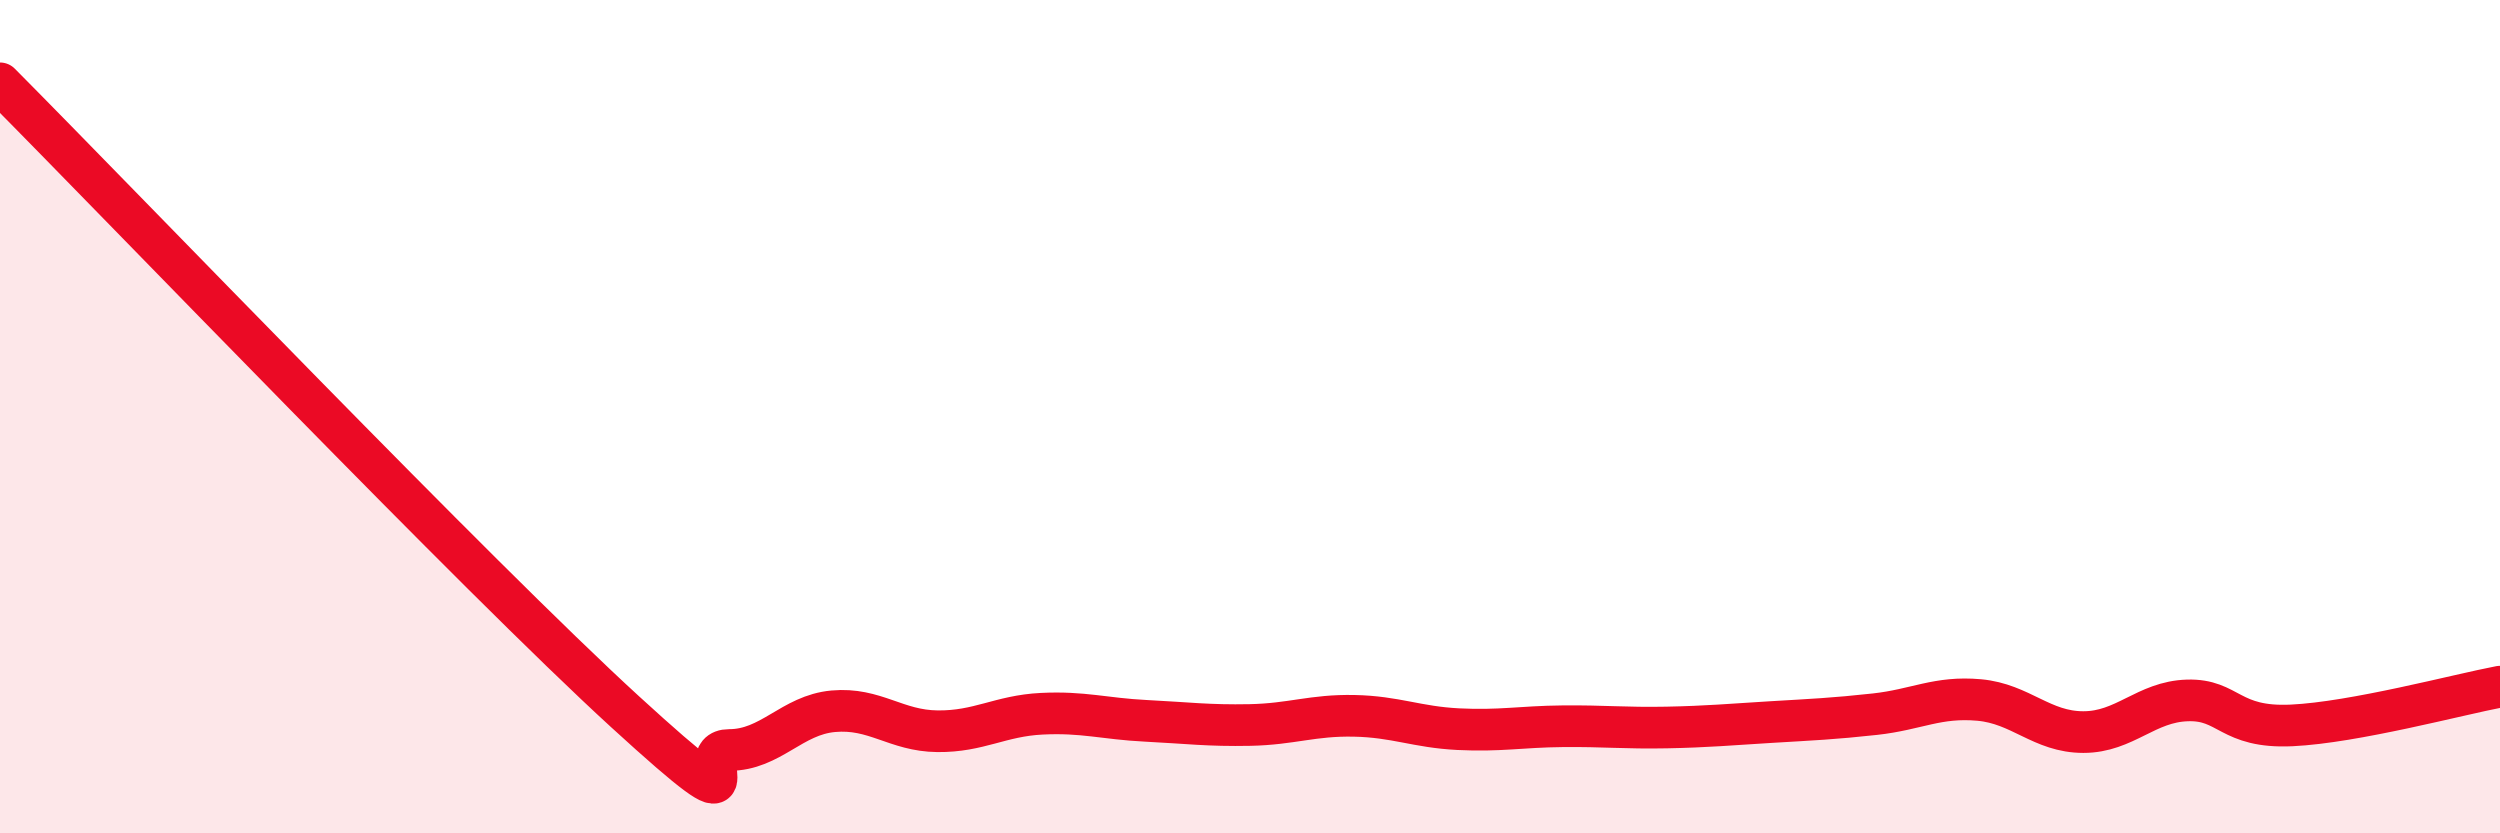
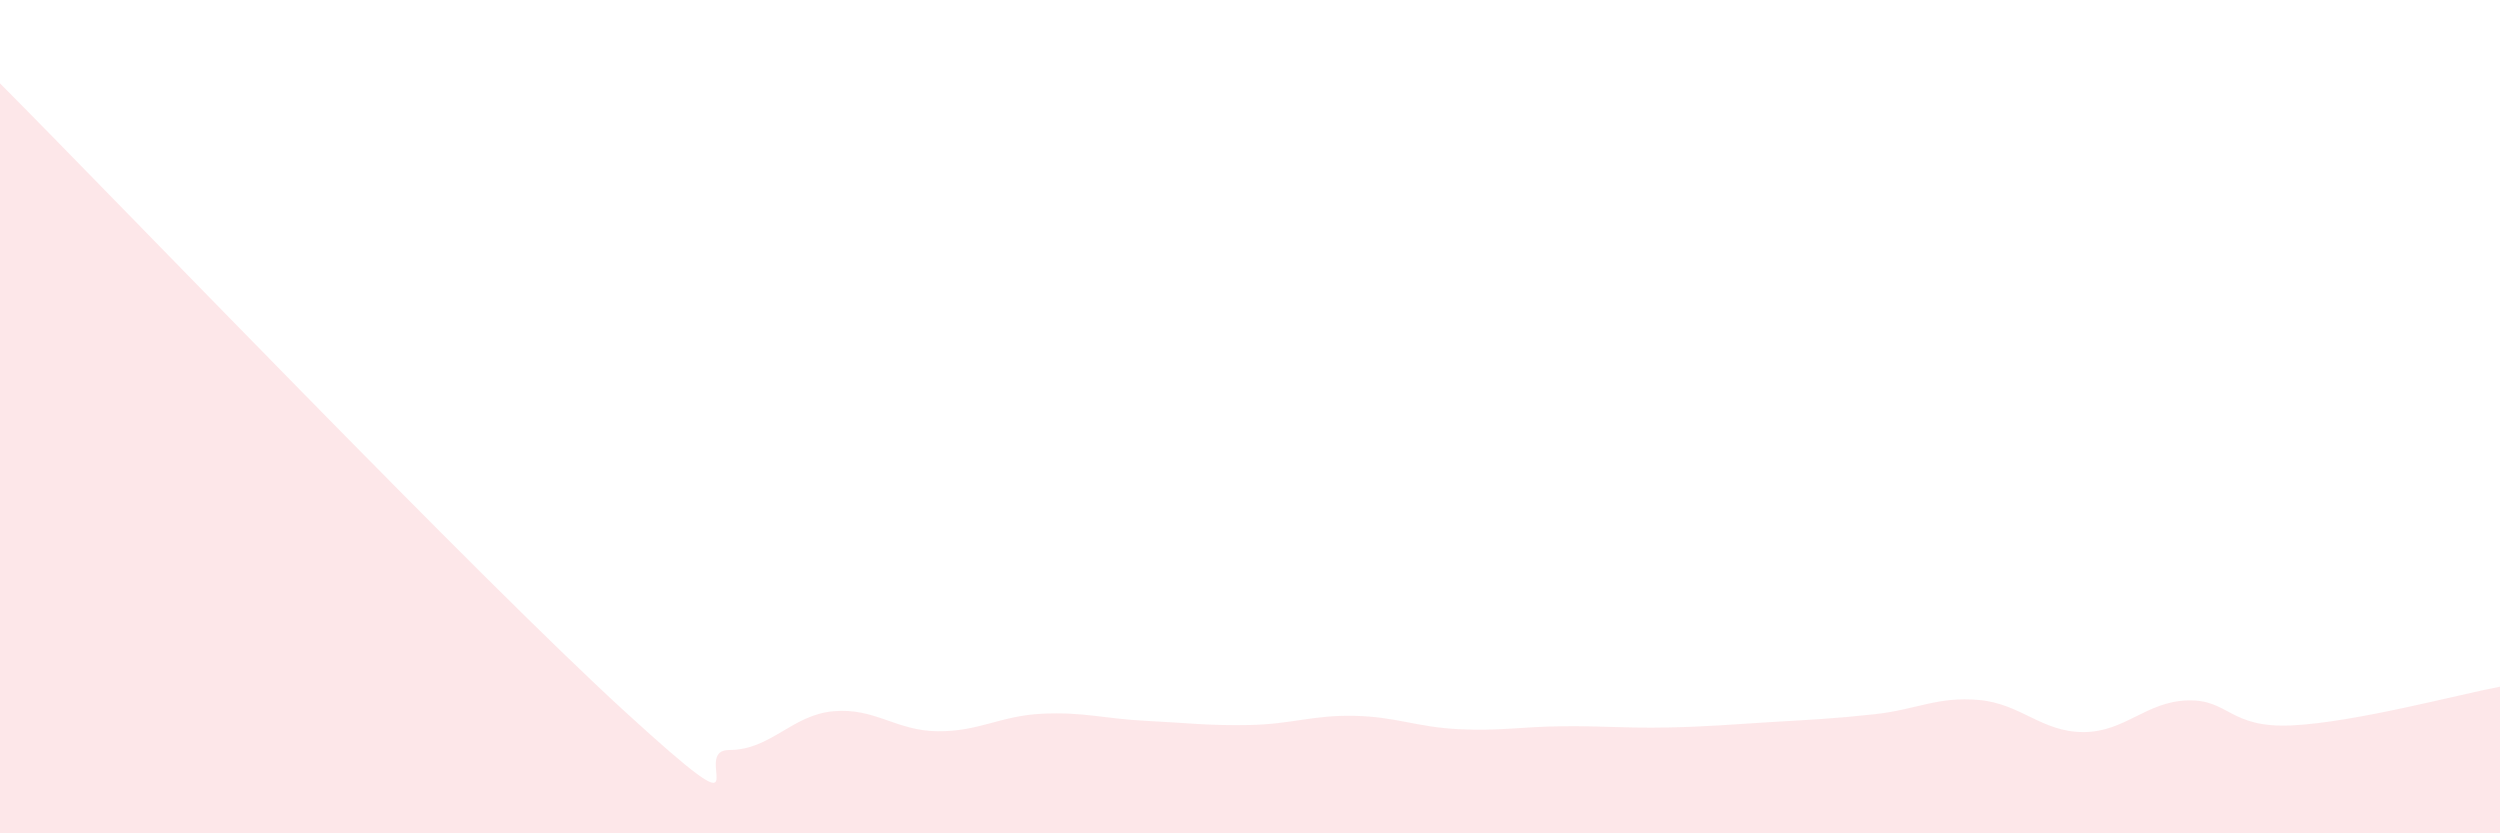
<svg xmlns="http://www.w3.org/2000/svg" width="60" height="20" viewBox="0 0 60 20">
  <path d="M 0,2 C 3,5.02 11.5,13.88 15,17.08 C 18.5,20.28 16.5,18 17.5,18 C 18.5,18 19,17.16 20,17.07 C 21,16.98 21.5,17.54 22.5,17.55 C 23.5,17.56 24,17.18 25,17.13 C 26,17.08 26.5,17.25 27.5,17.3 C 28.5,17.35 29,17.42 30,17.4 C 31,17.38 31.5,17.16 32.5,17.18 C 33.5,17.2 34,17.45 35,17.5 C 36,17.55 36.5,17.44 37.5,17.43 C 38.5,17.42 39,17.48 40,17.46 C 41,17.44 41.5,17.39 42.5,17.33 C 43.5,17.27 44,17.25 45,17.14 C 46,17.03 46.5,16.71 47.5,16.8 C 48.5,16.89 49,17.57 50,17.57 C 51,17.57 51.5,16.84 52.5,16.81 C 53.5,16.78 53.5,17.48 55,17.41 C 56.5,17.34 59,16.67 60,16.48L60 20L0 20Z" fill="#EB0A25" opacity="0.1" stroke-linecap="round" stroke-linejoin="round" />
-   <path d="M 0,2 C 3,5.02 11.5,13.88 15,17.08 C 18.5,20.28 16.5,18 17.5,18 C 18.5,18 19,17.16 20,17.07 C 21,16.98 21.5,17.54 22.5,17.55 C 23.5,17.56 24,17.18 25,17.13 C 26,17.08 26.5,17.25 27.5,17.3 C 28.5,17.35 29,17.42 30,17.4 C 31,17.38 31.5,17.16 32.5,17.18 C 33.5,17.2 34,17.45 35,17.5 C 36,17.55 36.5,17.44 37.5,17.43 C 38.5,17.42 39,17.48 40,17.46 C 41,17.44 41.5,17.39 42.5,17.33 C 43.5,17.27 44,17.25 45,17.14 C 46,17.03 46.5,16.71 47.5,16.8 C 48.5,16.89 49,17.57 50,17.57 C 51,17.57 51.5,16.84 52.5,16.81 C 53.5,16.78 53.5,17.48 55,17.41 C 56.5,17.34 59,16.67 60,16.48" stroke="#EB0A25" stroke-width="1" fill="none" stroke-linecap="round" stroke-linejoin="round" />
</svg>